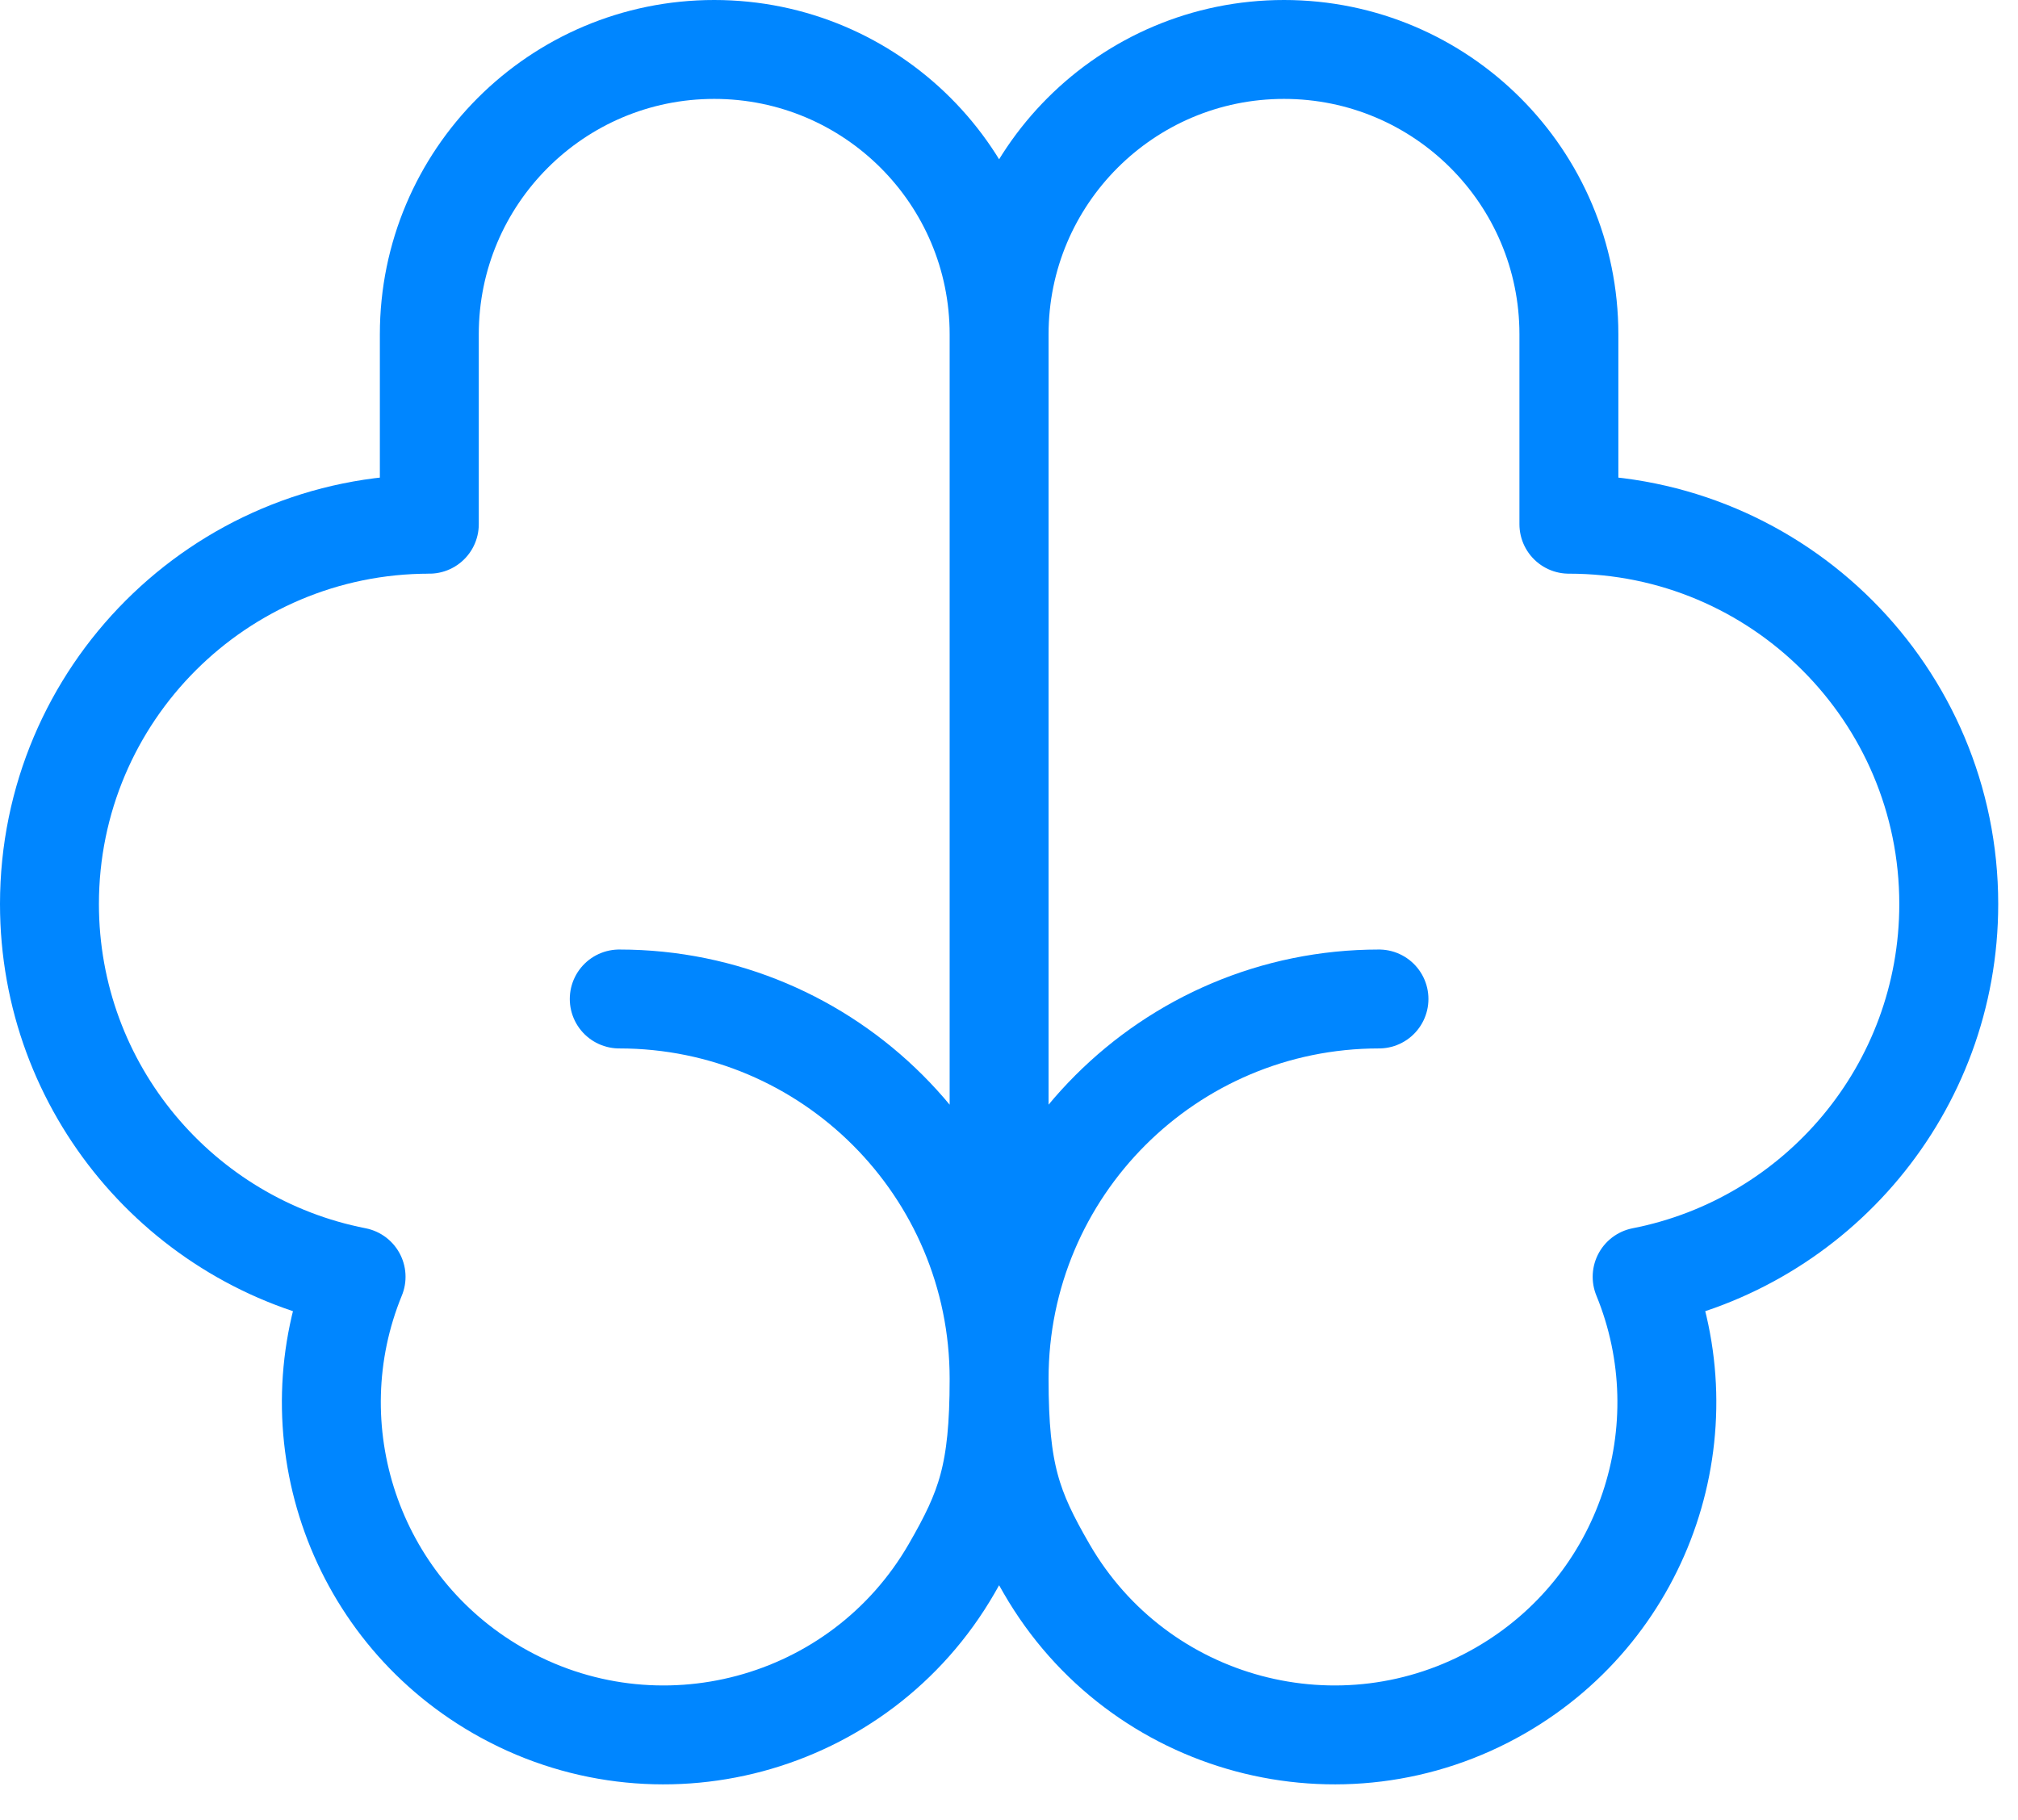
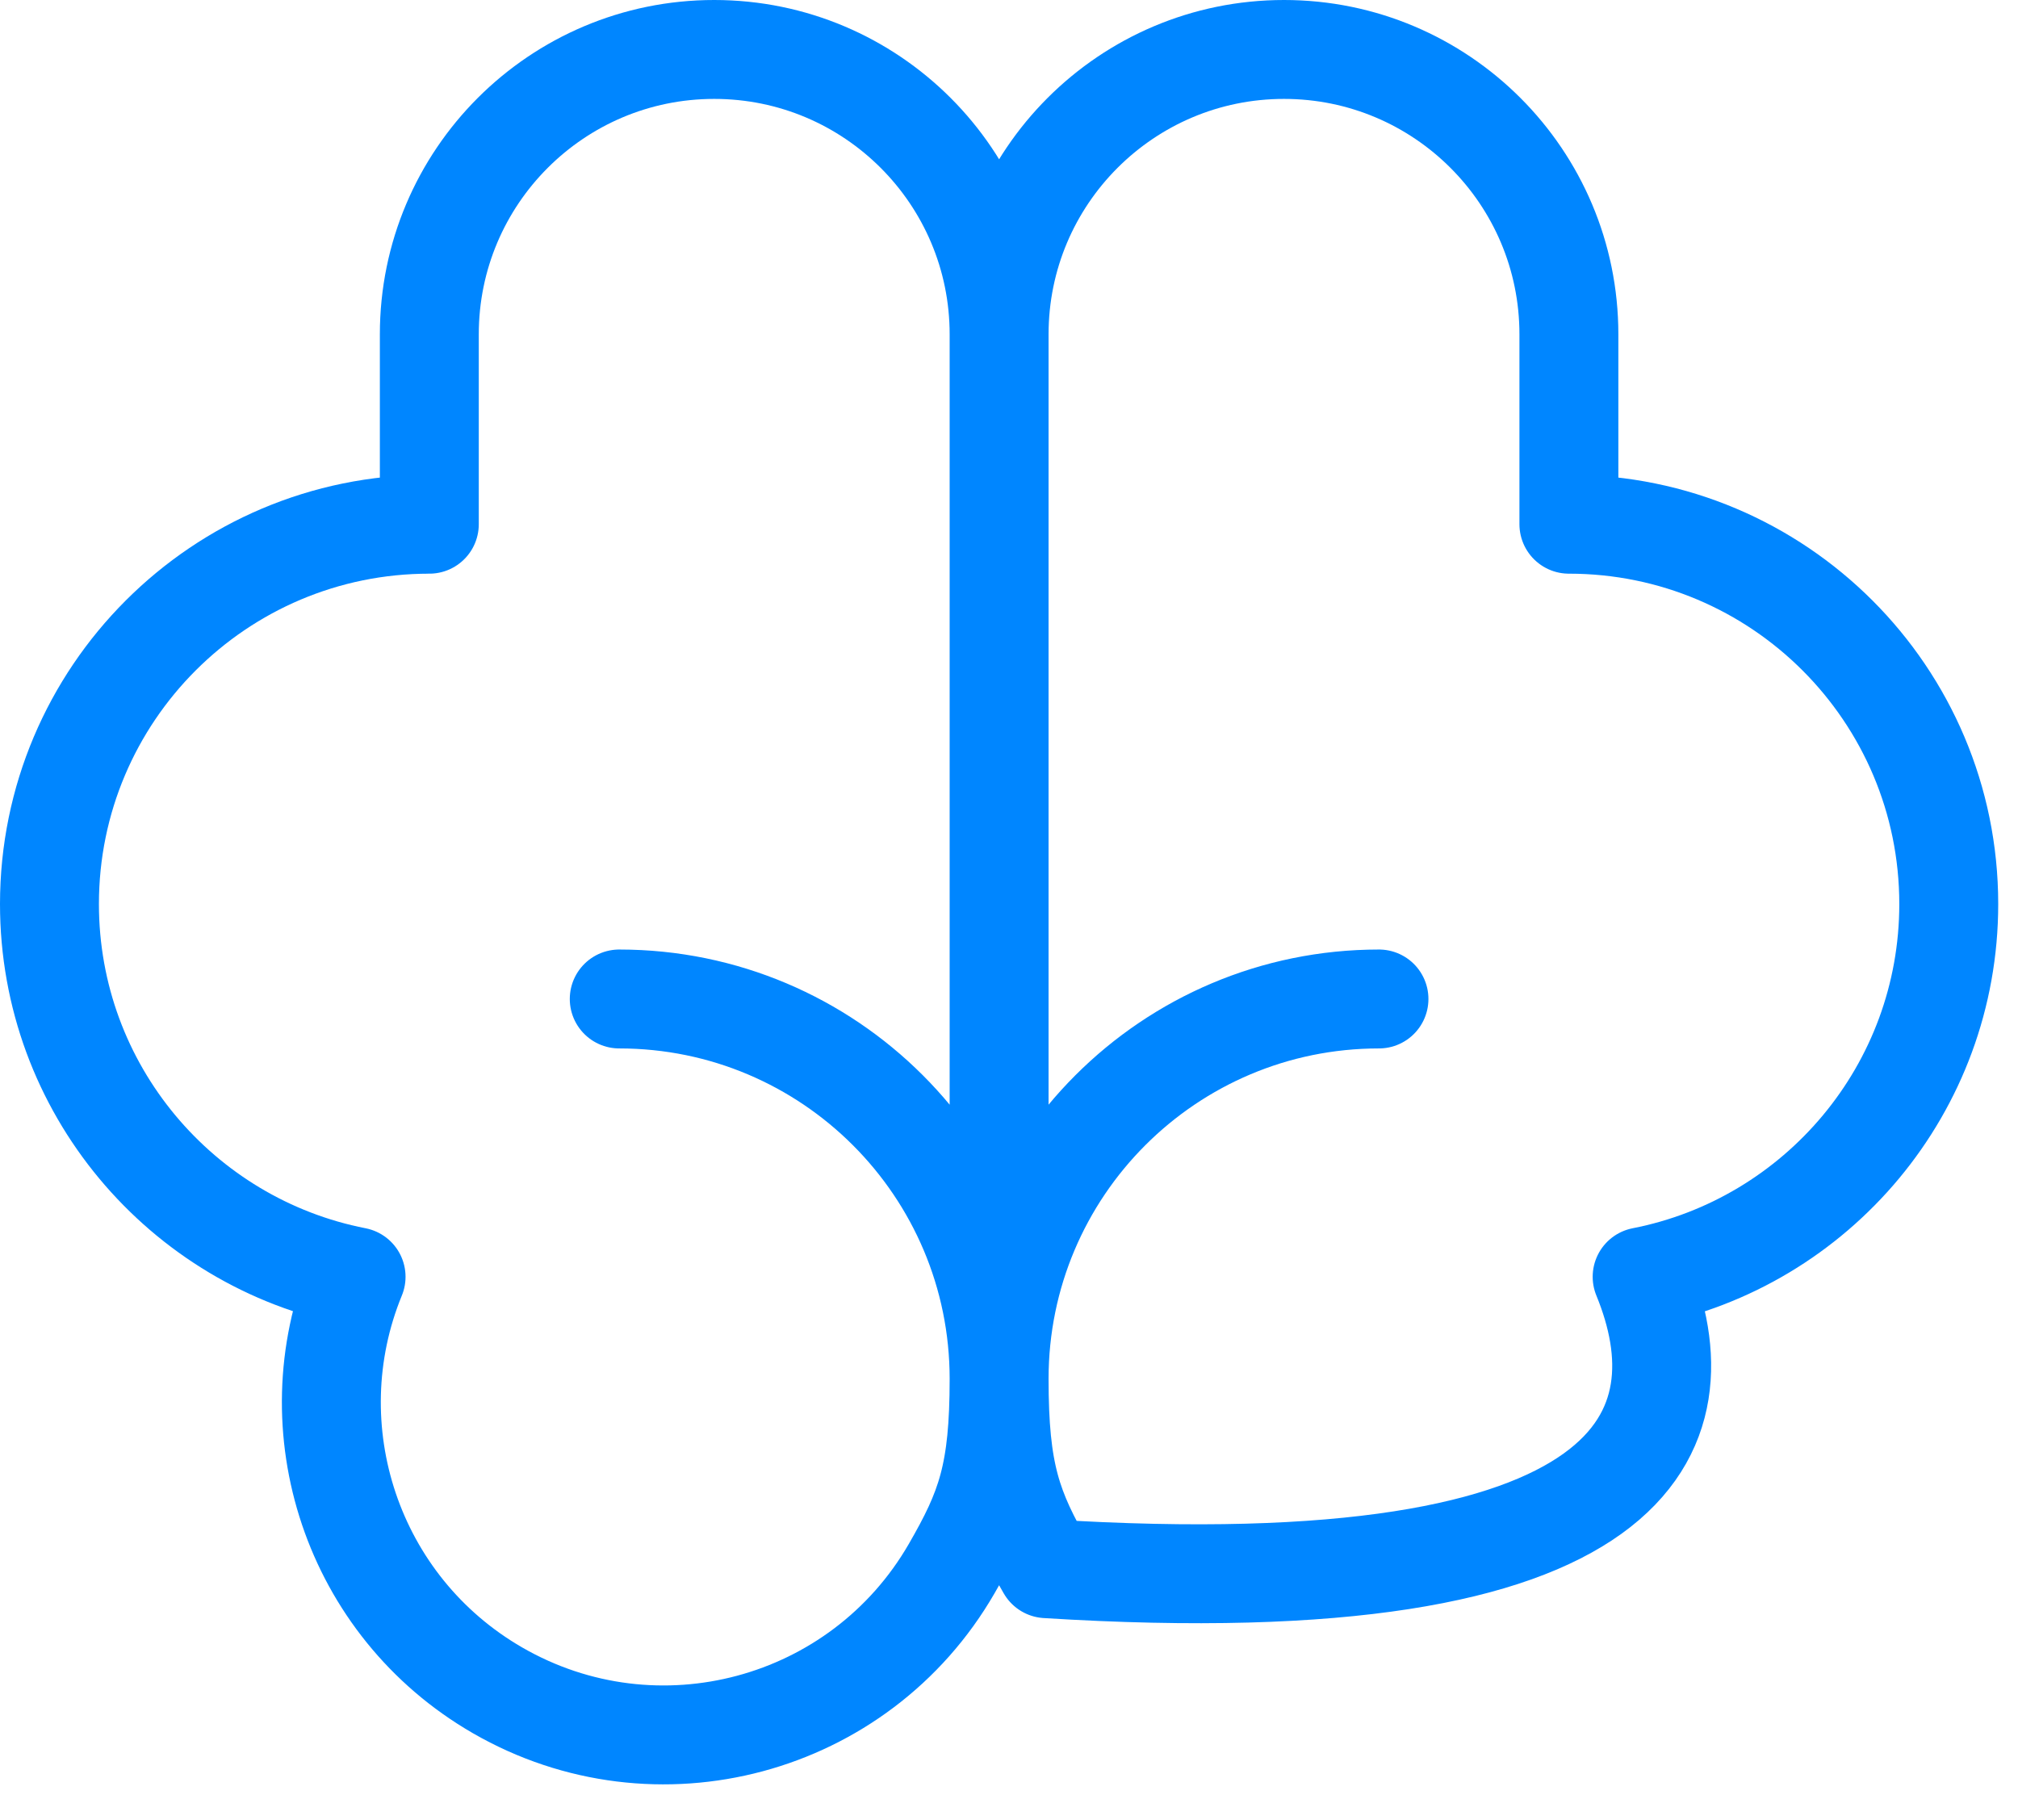
<svg xmlns="http://www.w3.org/2000/svg" width="51" height="46" viewBox="0 0 51 46" fill="none">
-   <path d="M25.25 34.85V8.45M25.25 34.85C25.25 29.548 29.548 25.25 34.85 25.25M25.25 34.85C25.25 29.548 20.952 25.25 15.65 25.25M25.25 34.85C25.25 37.25 25.577 38.139 26.45 39.65C28.77 43.668 33.907 45.044 37.925 42.725C41.609 40.598 43.072 36.101 41.501 32.272C45.917 31.409 49.25 27.519 49.25 22.85C49.25 17.548 44.952 13.25 39.65 13.25L39.65 8.45C39.65 4.474 36.426 1.25 32.45 1.25C28.474 1.25 25.25 4.474 25.25 8.45M25.25 34.85C25.25 37.25 24.922 38.139 24.05 39.65C21.73 43.668 16.593 45.044 12.575 42.725C8.891 40.598 7.428 36.101 8.999 32.272C4.583 31.409 1.25 27.519 1.25 22.85C1.25 17.548 5.548 13.25 10.85 13.25L10.85 8.45C10.85 4.474 14.073 1.25 18.05 1.25C22.026 1.25 25.25 4.474 25.25 8.45" stroke="#0086FF" stroke-width="2.5" stroke-linecap="round" stroke-linejoin="round" />
+   <path d="M25.25 34.85V8.45M25.25 34.85C25.25 29.548 29.548 25.25 34.85 25.25M25.25 34.85C25.25 29.548 20.952 25.25 15.65 25.25M25.25 34.85C25.25 37.25 25.577 38.139 26.45 39.65C41.609 40.598 43.072 36.101 41.501 32.272C45.917 31.409 49.25 27.519 49.25 22.85C49.25 17.548 44.952 13.25 39.65 13.25L39.65 8.45C39.65 4.474 36.426 1.25 32.45 1.25C28.474 1.25 25.25 4.474 25.25 8.45M25.25 34.85C25.25 37.25 24.922 38.139 24.05 39.65C21.73 43.668 16.593 45.044 12.575 42.725C8.891 40.598 7.428 36.101 8.999 32.272C4.583 31.409 1.25 27.519 1.25 22.85C1.25 17.548 5.548 13.25 10.85 13.25L10.85 8.45C10.85 4.474 14.073 1.25 18.05 1.25C22.026 1.25 25.25 4.474 25.25 8.45" stroke="#0086FF" stroke-width="2.5" stroke-linecap="round" stroke-linejoin="round" />
</svg>